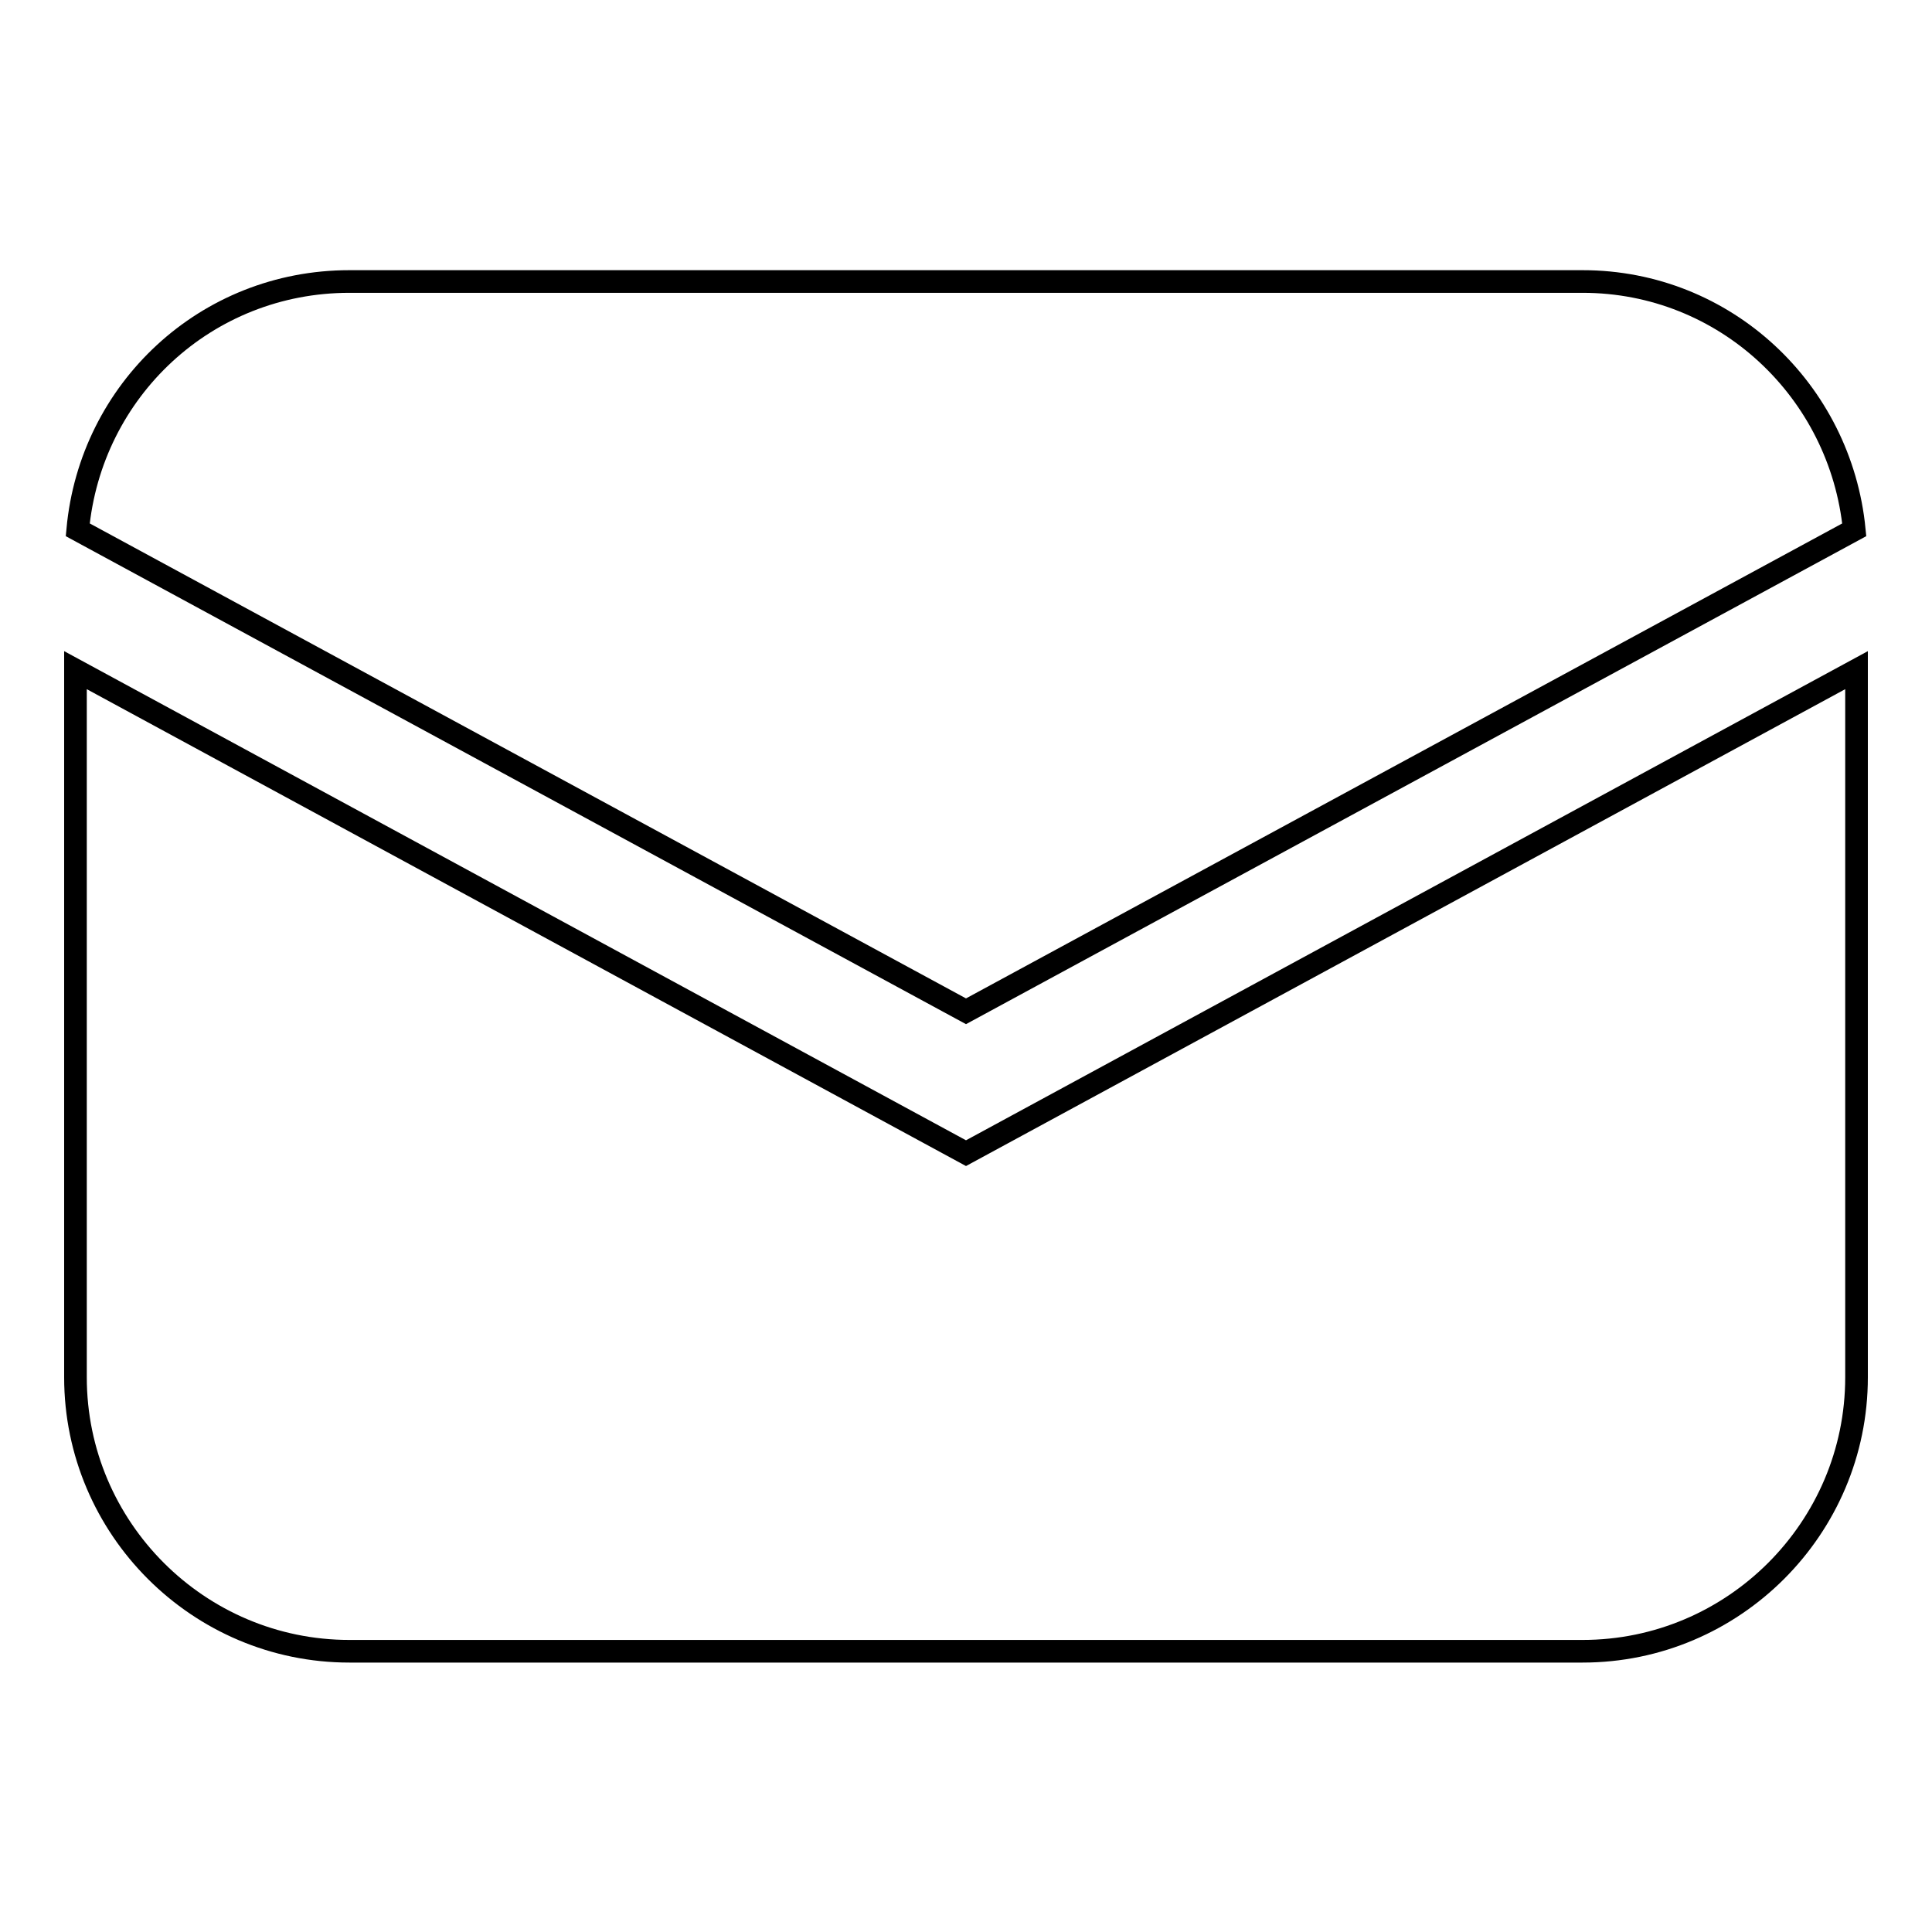
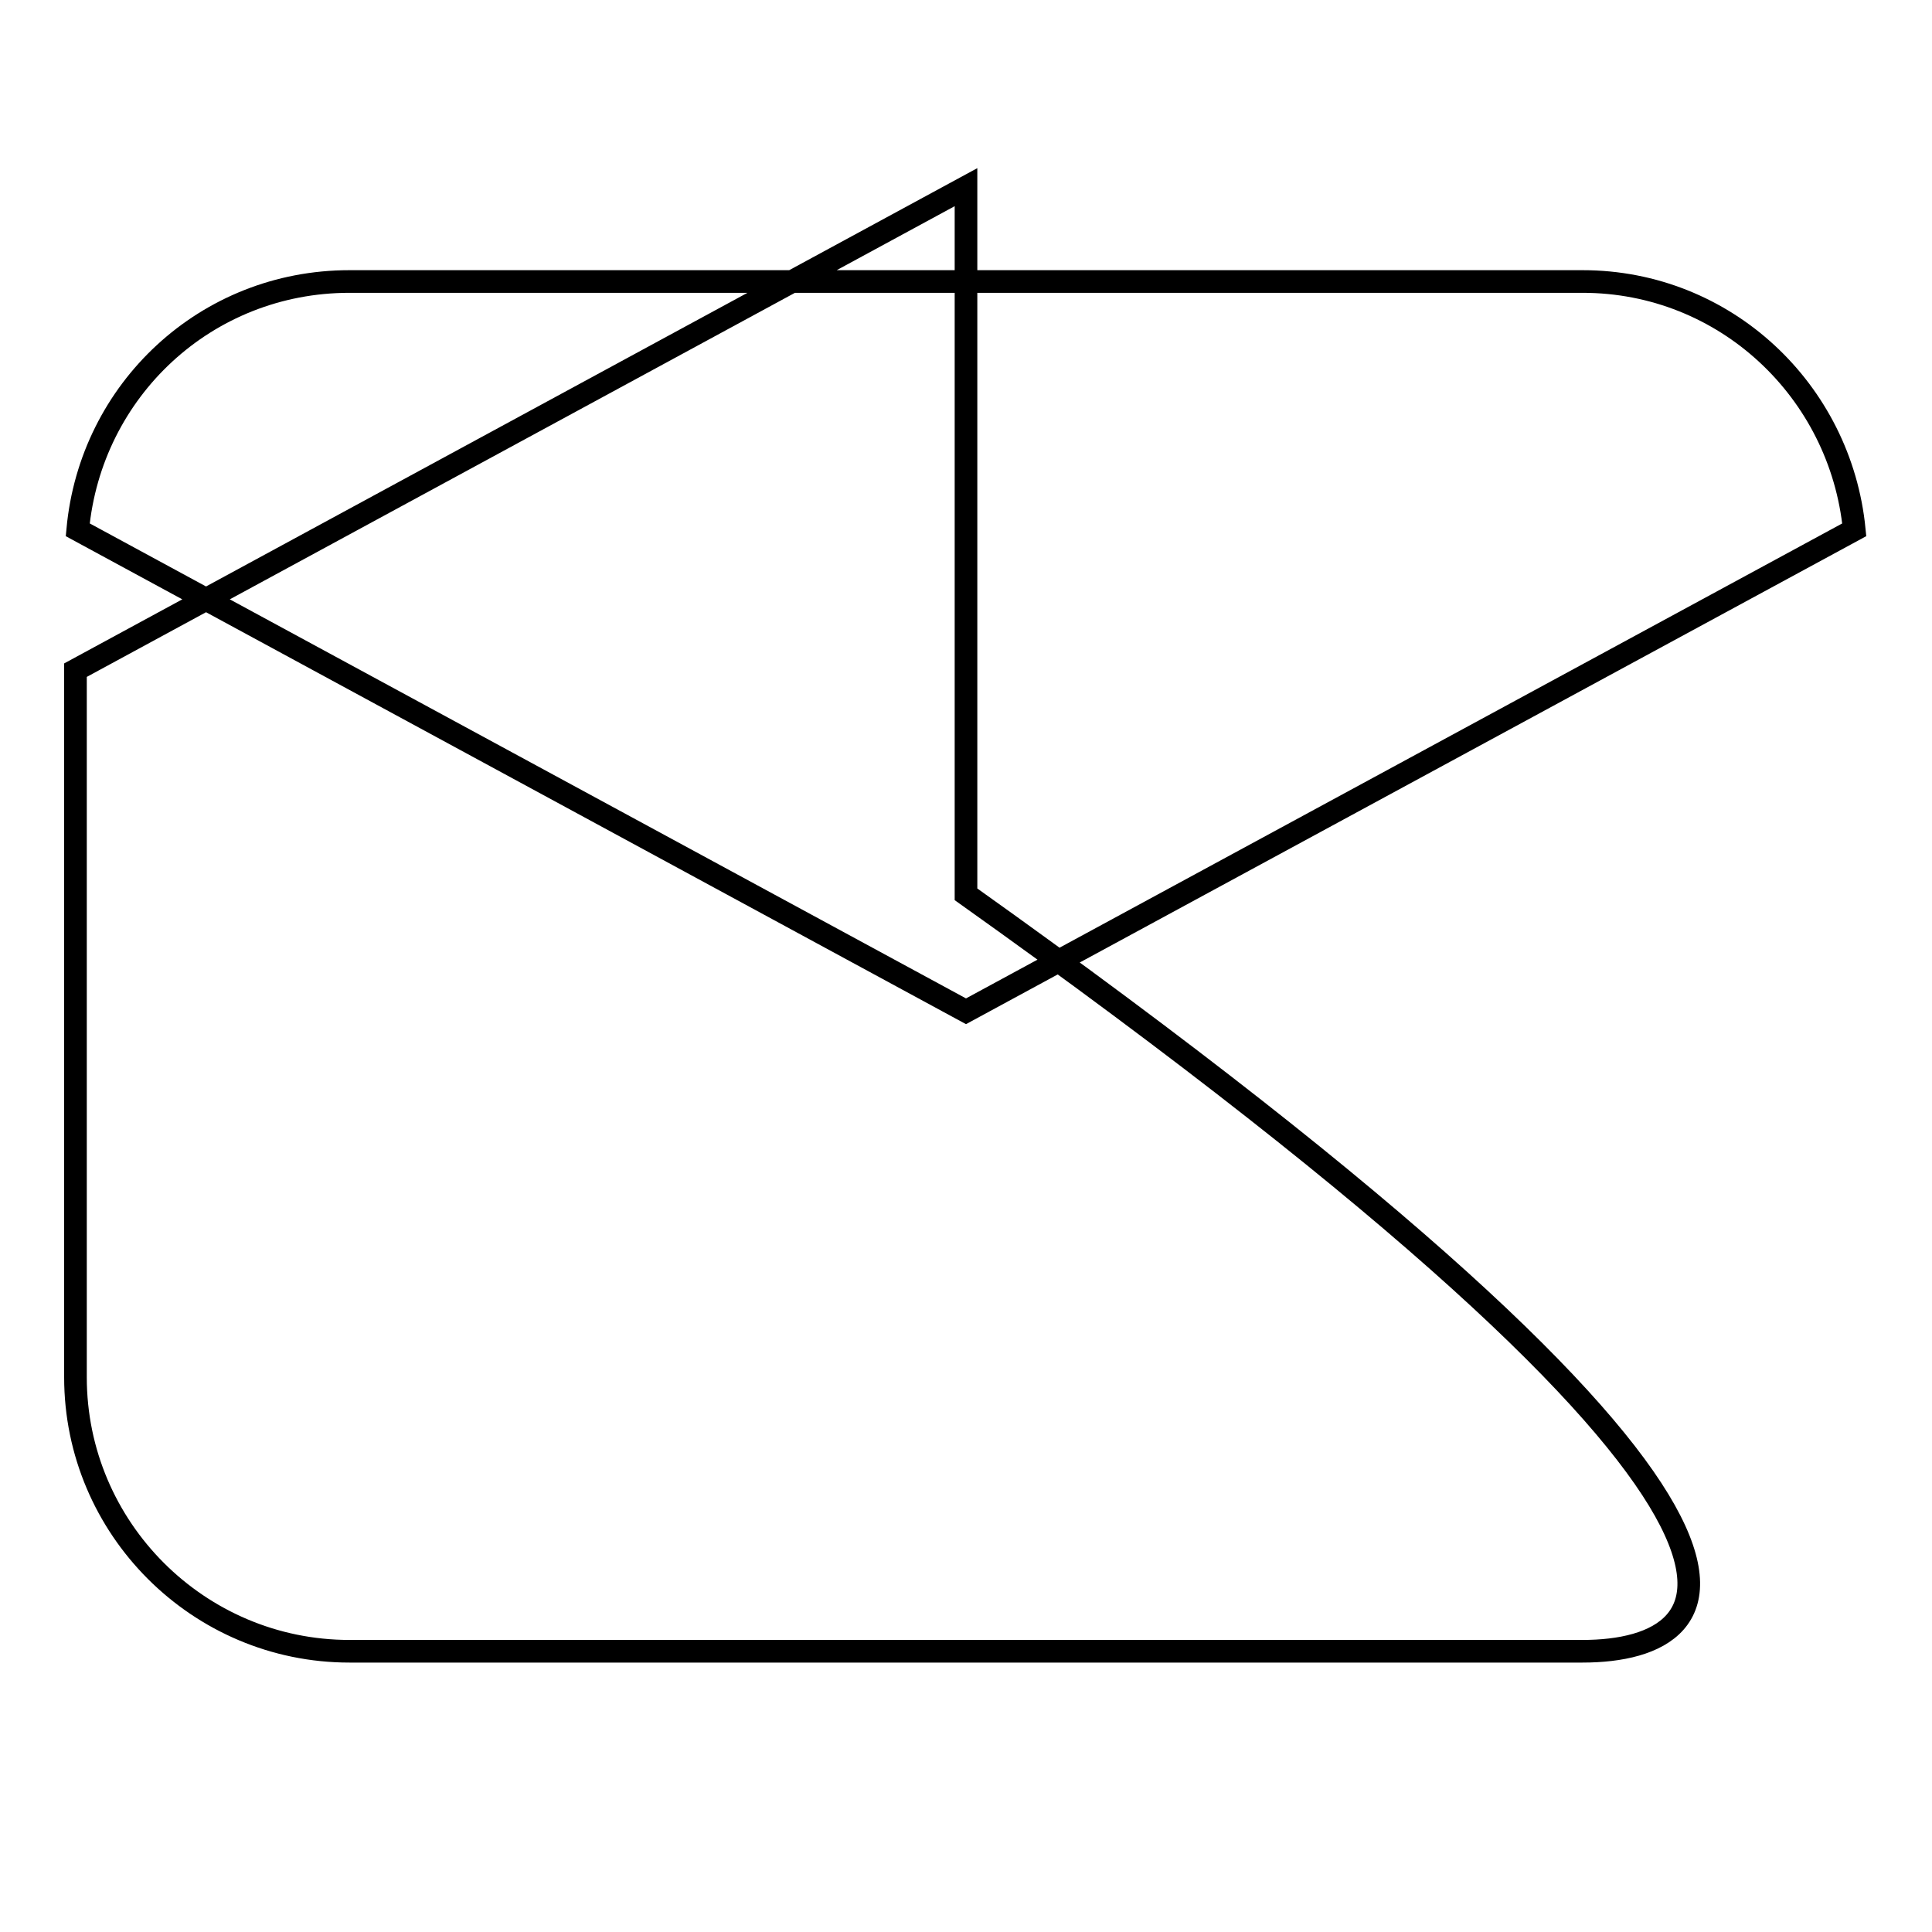
<svg xmlns="http://www.w3.org/2000/svg" version="1.1" x="0px" y="0px" viewBox="0 0 256 256" enable-background="new 0 0 256 256" xml:space="preserve">
  <g>
    <g>
-       <path stroke-width="3" fill-opacity="0" stroke="#000000" d="M209.7,218.8H46.3c-20,0-36.3-16.3-36.3-36.3l0-93.7l118,64l118-64l0,93.7C246,202.5,229.7,218.8,209.7,218.8z M128,134L10.3,70.2c1.7-18.5,17-32.9,36-32.9h163.4c18.9,0,34.2,14.5,36,32.9L128,134z" />
+       <path stroke-width="3" fill-opacity="0" stroke="#000000" d="M209.7,218.8H46.3c-20,0-36.3-16.3-36.3-36.3l0-93.7l118-64l0,93.7C246,202.5,229.7,218.8,209.7,218.8z M128,134L10.3,70.2c1.7-18.5,17-32.9,36-32.9h163.4c18.9,0,34.2,14.5,36,32.9L128,134z" />
    </g>
  </g>
</svg>